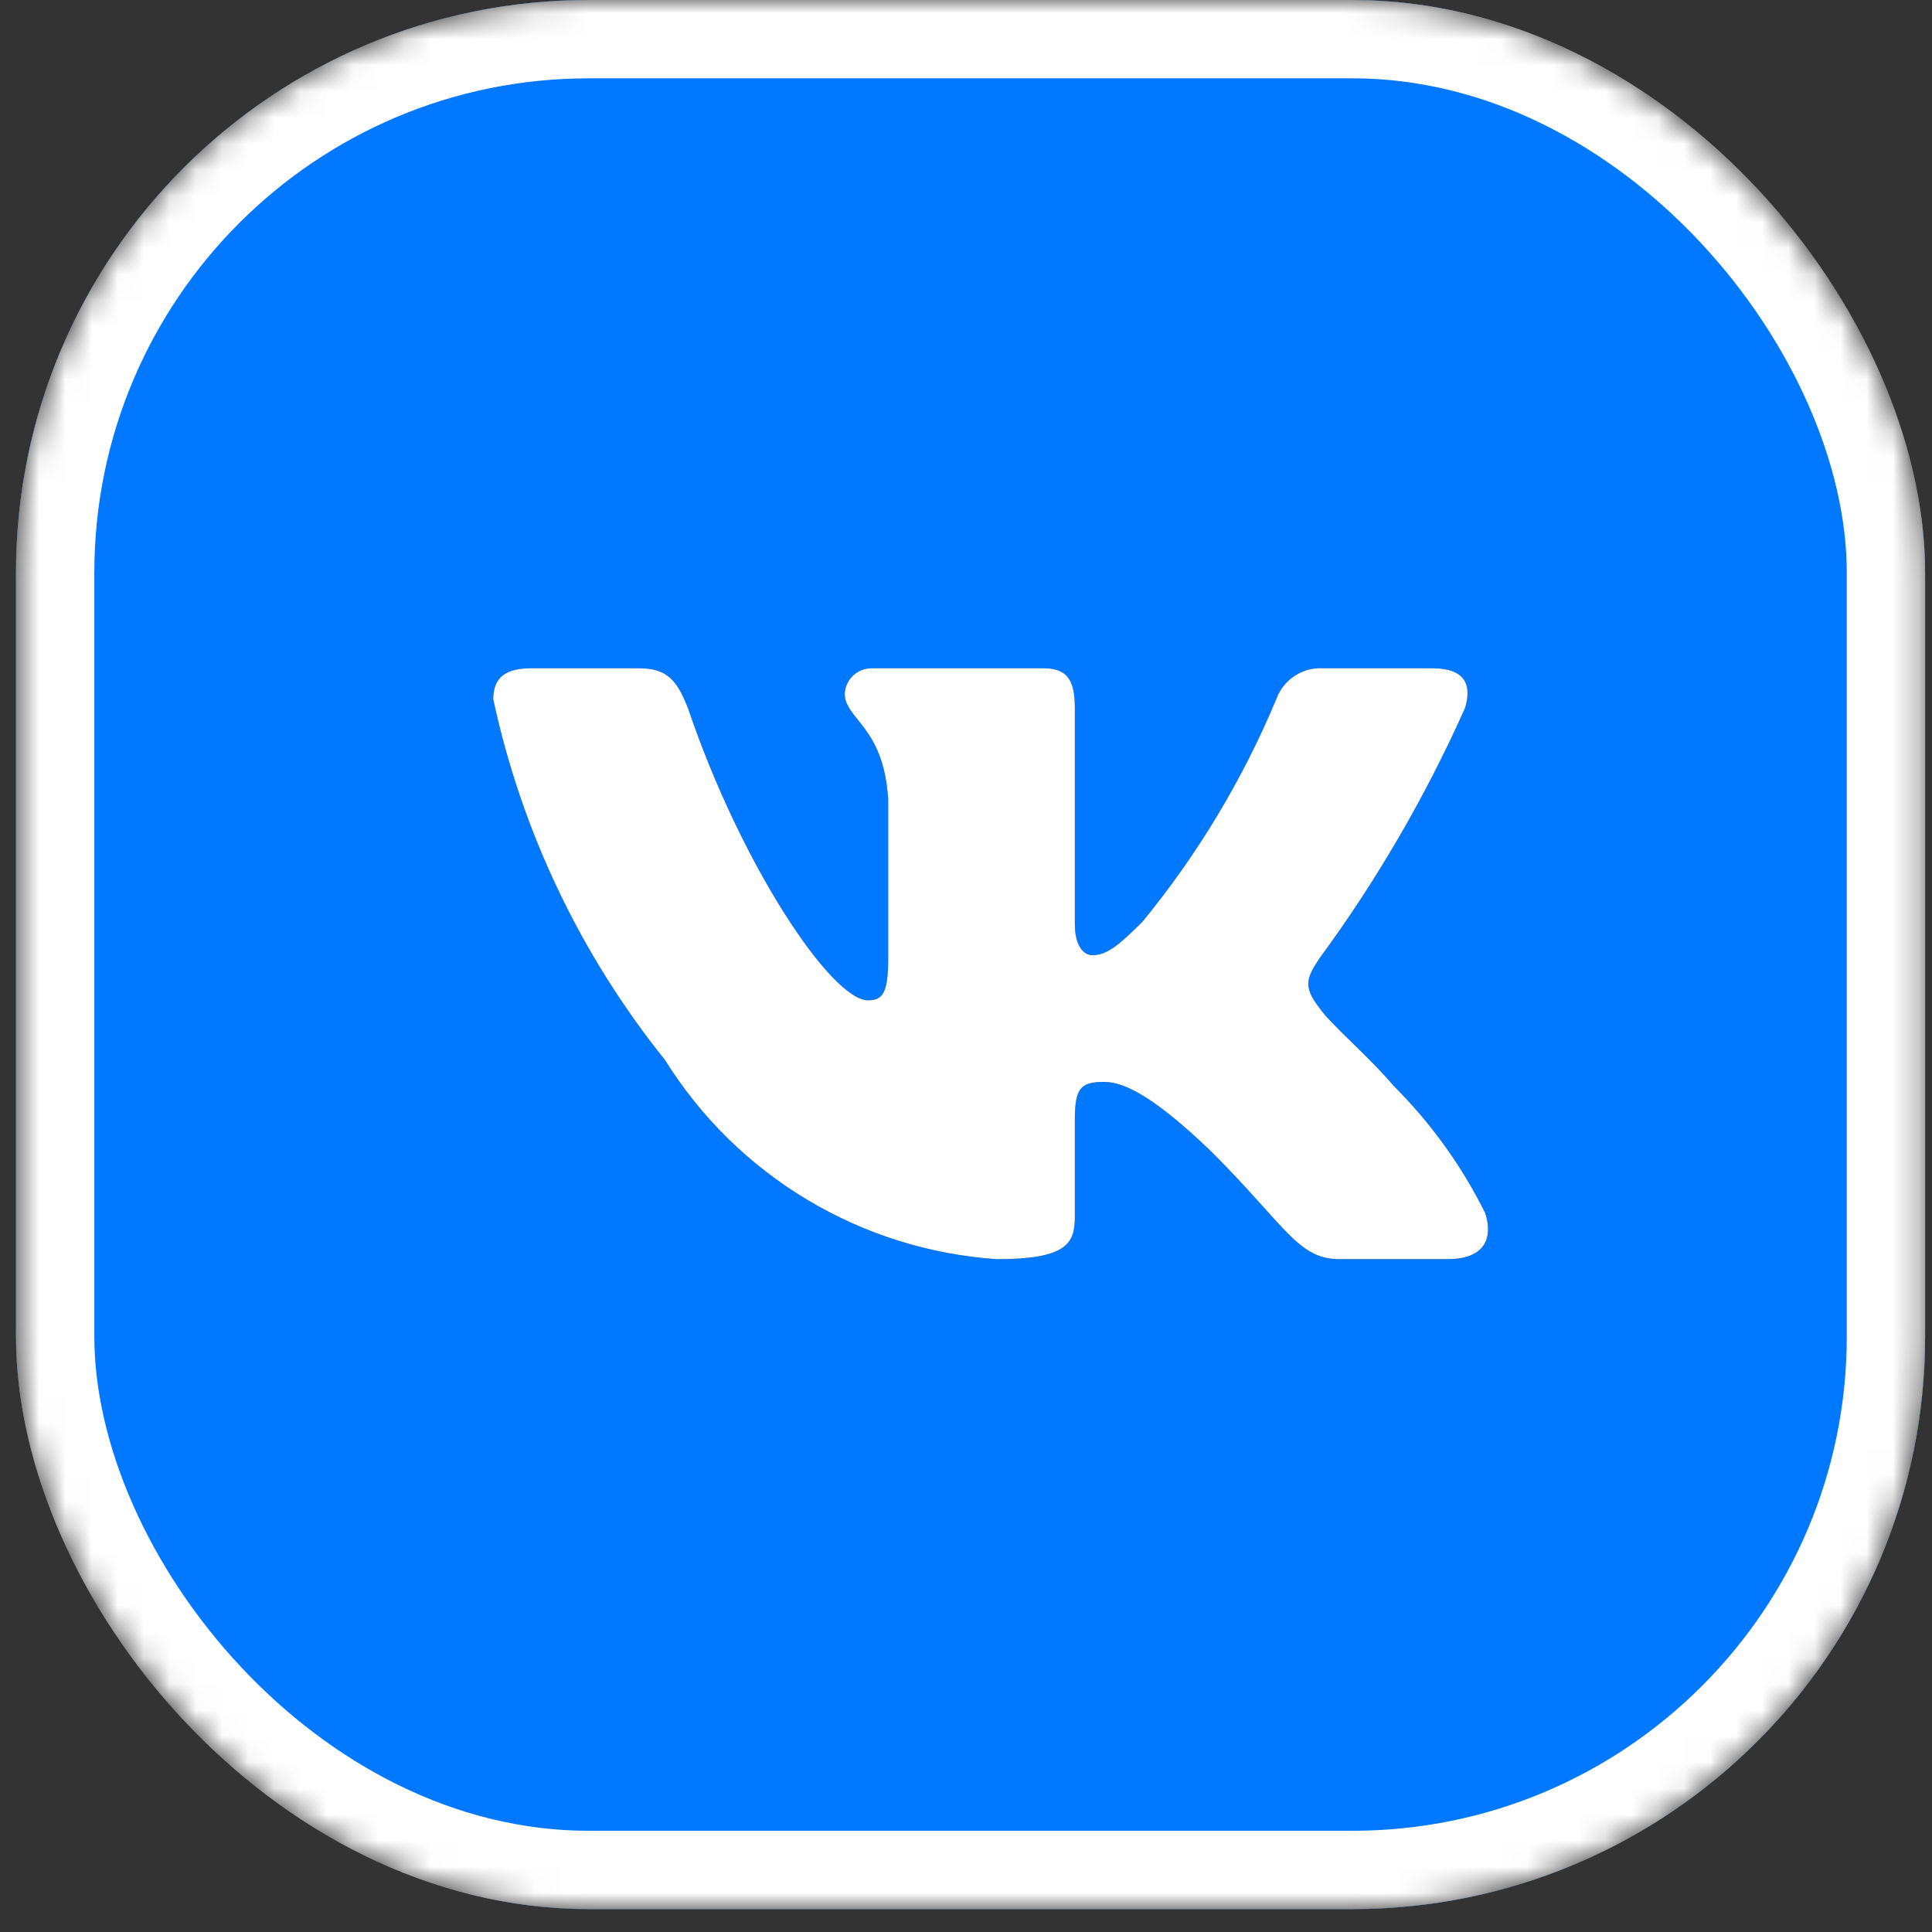
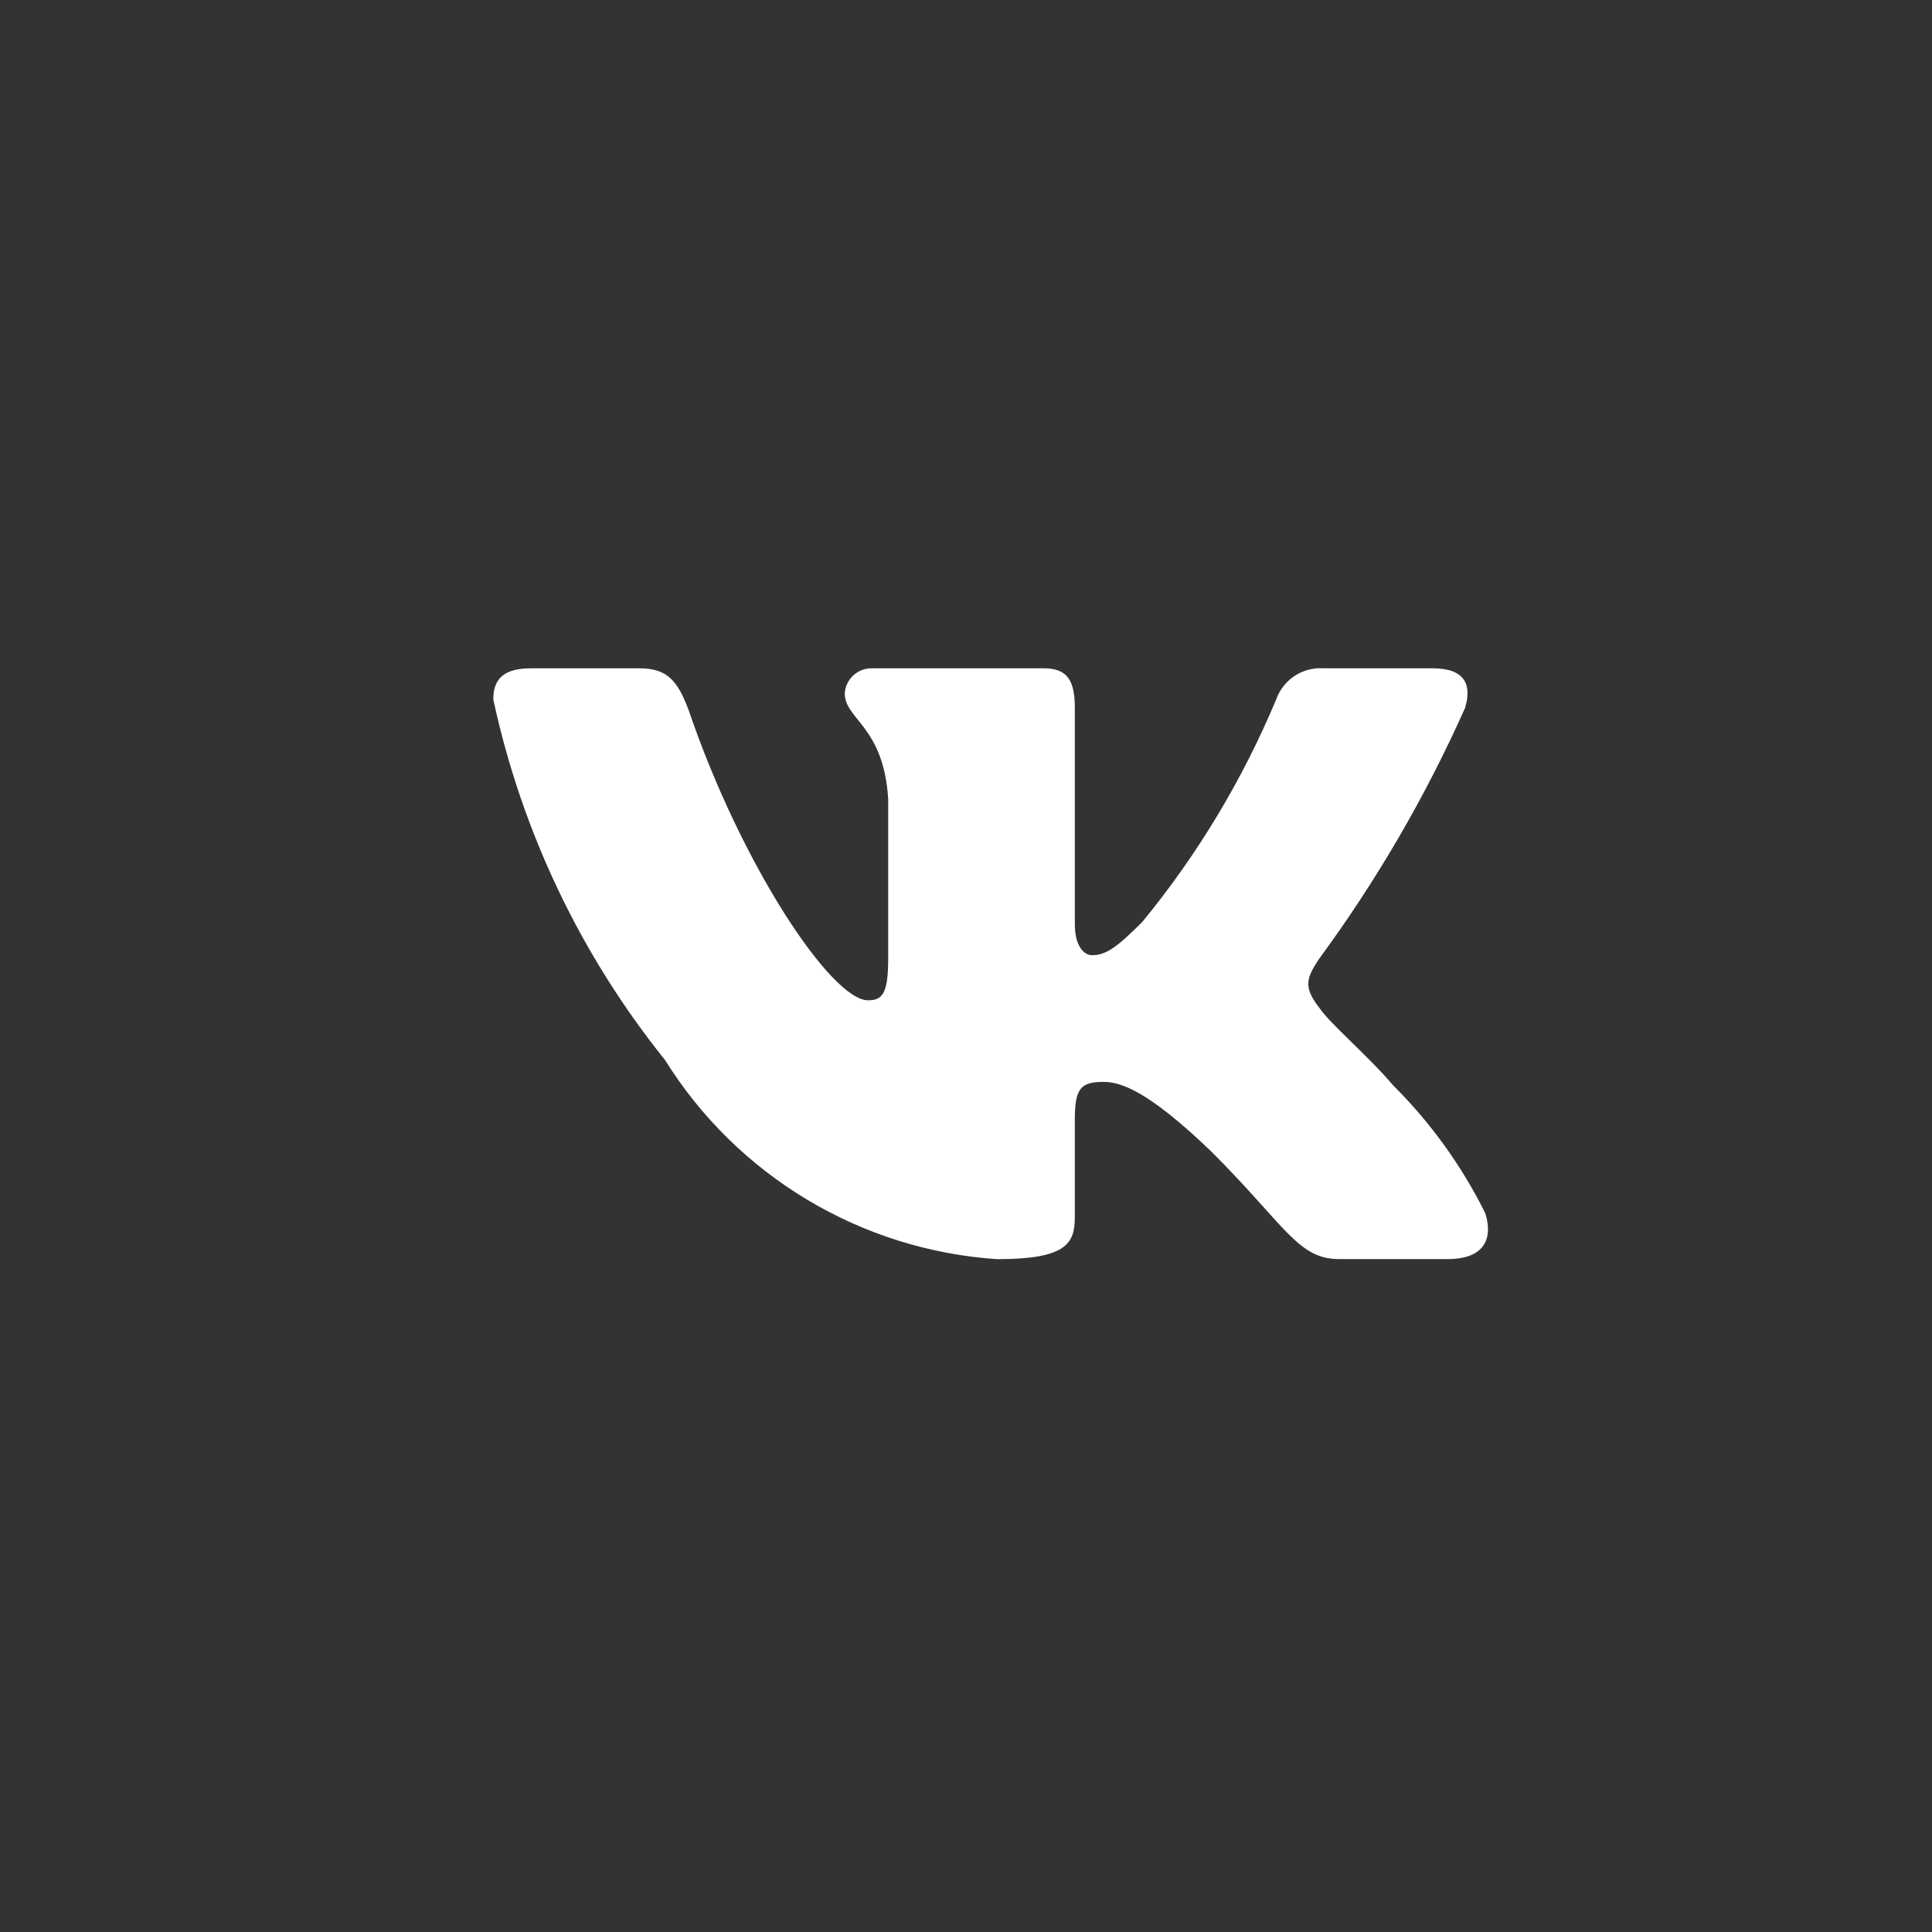
<svg xmlns="http://www.w3.org/2000/svg" width="74" height="74" viewBox="0 0 74 74" fill="none">
  <rect x="0" y="0" width="74" height="74" fill="#333333" stroke="none" />
  <mask id="mask0_224_1221" style="mask-type:alpha" maskUnits="userSpaceOnUse" x="0" y="0" width="74" height="74">
-     <rect x="0.613" width="73.123" height="73.123" rx="21.937" fill="#F1F1F1" />
-   </mask>
+     </mask>
  <g mask="url(#mask0_224_1221)">
-     <rect x="0.613" width="73.123" height="73.123" rx="21.937" fill="#F1F1F1" />
    <rect x="0.613" width="73.123" height="73.123" rx="21.937" fill="#0078FF" />
    <rect x="2.113" y="1.5" width="70.123" height="70.123" rx="20.437" stroke="white" stroke-width="3" />
  </g>
-   <path d="M55.462 48.227H51.291C49.713 48.227 49.239 46.949 46.408 44.119C43.938 41.737 42.895 41.44 42.269 41.44C41.406 41.44 41.169 41.677 41.169 42.869V46.62C41.169 47.635 40.84 48.229 38.19 48.229C35.618 48.057 33.124 47.275 30.913 45.95C28.703 44.624 26.838 42.792 25.474 40.605C22.236 36.575 19.983 31.844 18.894 26.79C18.894 26.163 19.131 25.597 20.323 25.597H24.491C25.563 25.597 25.949 26.075 26.369 27.175C28.393 33.133 31.846 38.313 33.247 38.313C33.785 38.313 34.019 38.075 34.019 36.735V30.6C33.842 27.801 32.355 27.564 32.355 26.552C32.374 26.285 32.497 26.036 32.696 25.858C32.896 25.68 33.157 25.586 33.424 25.597H39.976C40.871 25.597 41.169 26.043 41.169 27.115V35.394C41.169 36.289 41.554 36.586 41.823 36.586C42.361 36.586 42.775 36.289 43.758 35.305C45.871 32.73 47.596 29.86 48.881 26.787C49.013 26.418 49.261 26.101 49.589 25.887C49.916 25.672 50.306 25.57 50.696 25.597H54.867C56.116 25.597 56.382 26.224 56.116 27.115C54.6 30.513 52.723 33.738 50.519 36.735C50.07 37.421 49.89 37.778 50.519 38.581C50.934 39.208 52.394 40.428 53.378 41.589C54.807 43.014 55.994 44.663 56.891 46.471C57.248 47.632 56.651 48.227 55.462 48.227Z" fill="#1A1A1A" />
+   <path d="M55.462 48.227H51.291C49.713 48.227 49.239 46.949 46.408 44.119C43.938 41.737 42.895 41.44 42.269 41.44C41.406 41.44 41.169 41.677 41.169 42.869V46.62C41.169 47.635 40.84 48.229 38.19 48.229C35.618 48.057 33.124 47.275 30.913 45.95C28.703 44.624 26.838 42.792 25.474 40.605C22.236 36.575 19.983 31.844 18.894 26.79C18.894 26.163 19.131 25.597 20.323 25.597H24.491C25.563 25.597 25.949 26.075 26.369 27.175C28.393 33.133 31.846 38.313 33.247 38.313C33.785 38.313 34.019 38.075 34.019 36.735V30.6C33.842 27.801 32.355 27.564 32.355 26.552C32.896 25.68 33.157 25.586 33.424 25.597H39.976C40.871 25.597 41.169 26.043 41.169 27.115V35.394C41.169 36.289 41.554 36.586 41.823 36.586C42.361 36.586 42.775 36.289 43.758 35.305C45.871 32.73 47.596 29.86 48.881 26.787C49.013 26.418 49.261 26.101 49.589 25.887C49.916 25.672 50.306 25.57 50.696 25.597H54.867C56.116 25.597 56.382 26.224 56.116 27.115C54.6 30.513 52.723 33.738 50.519 36.735C50.07 37.421 49.89 37.778 50.519 38.581C50.934 39.208 52.394 40.428 53.378 41.589C54.807 43.014 55.994 44.663 56.891 46.471C57.248 47.632 56.651 48.227 55.462 48.227Z" fill="#1A1A1A" />
  <path d="M55.462 48.227H51.291C49.713 48.227 49.239 46.949 46.408 44.119C43.938 41.737 42.895 41.44 42.269 41.44C41.406 41.44 41.169 41.677 41.169 42.869V46.62C41.169 47.635 40.84 48.229 38.19 48.229C35.618 48.057 33.124 47.275 30.913 45.95C28.703 44.624 26.838 42.792 25.474 40.605C22.236 36.575 19.983 31.844 18.894 26.79C18.894 26.163 19.131 25.597 20.323 25.597H24.491C25.563 25.597 25.949 26.075 26.369 27.175C28.393 33.133 31.846 38.313 33.247 38.313C33.785 38.313 34.019 38.075 34.019 36.735V30.6C33.842 27.801 32.355 27.564 32.355 26.552C32.374 26.285 32.497 26.036 32.696 25.858C32.896 25.68 33.157 25.586 33.424 25.597H39.976C40.871 25.597 41.169 26.043 41.169 27.115V35.394C41.169 36.289 41.554 36.586 41.823 36.586C42.361 36.586 42.775 36.289 43.758 35.305C45.871 32.73 47.596 29.86 48.881 26.787C49.013 26.418 49.261 26.101 49.589 25.887C49.916 25.672 50.306 25.57 50.696 25.597H54.867C56.116 25.597 56.382 26.224 56.116 27.115C54.6 30.513 52.723 33.738 50.519 36.735C50.07 37.421 49.89 37.778 50.519 38.581C50.934 39.208 52.394 40.428 53.378 41.589C54.807 43.014 55.994 44.663 56.891 46.471C57.248 47.632 56.651 48.227 55.462 48.227Z" fill="white" />
</svg>